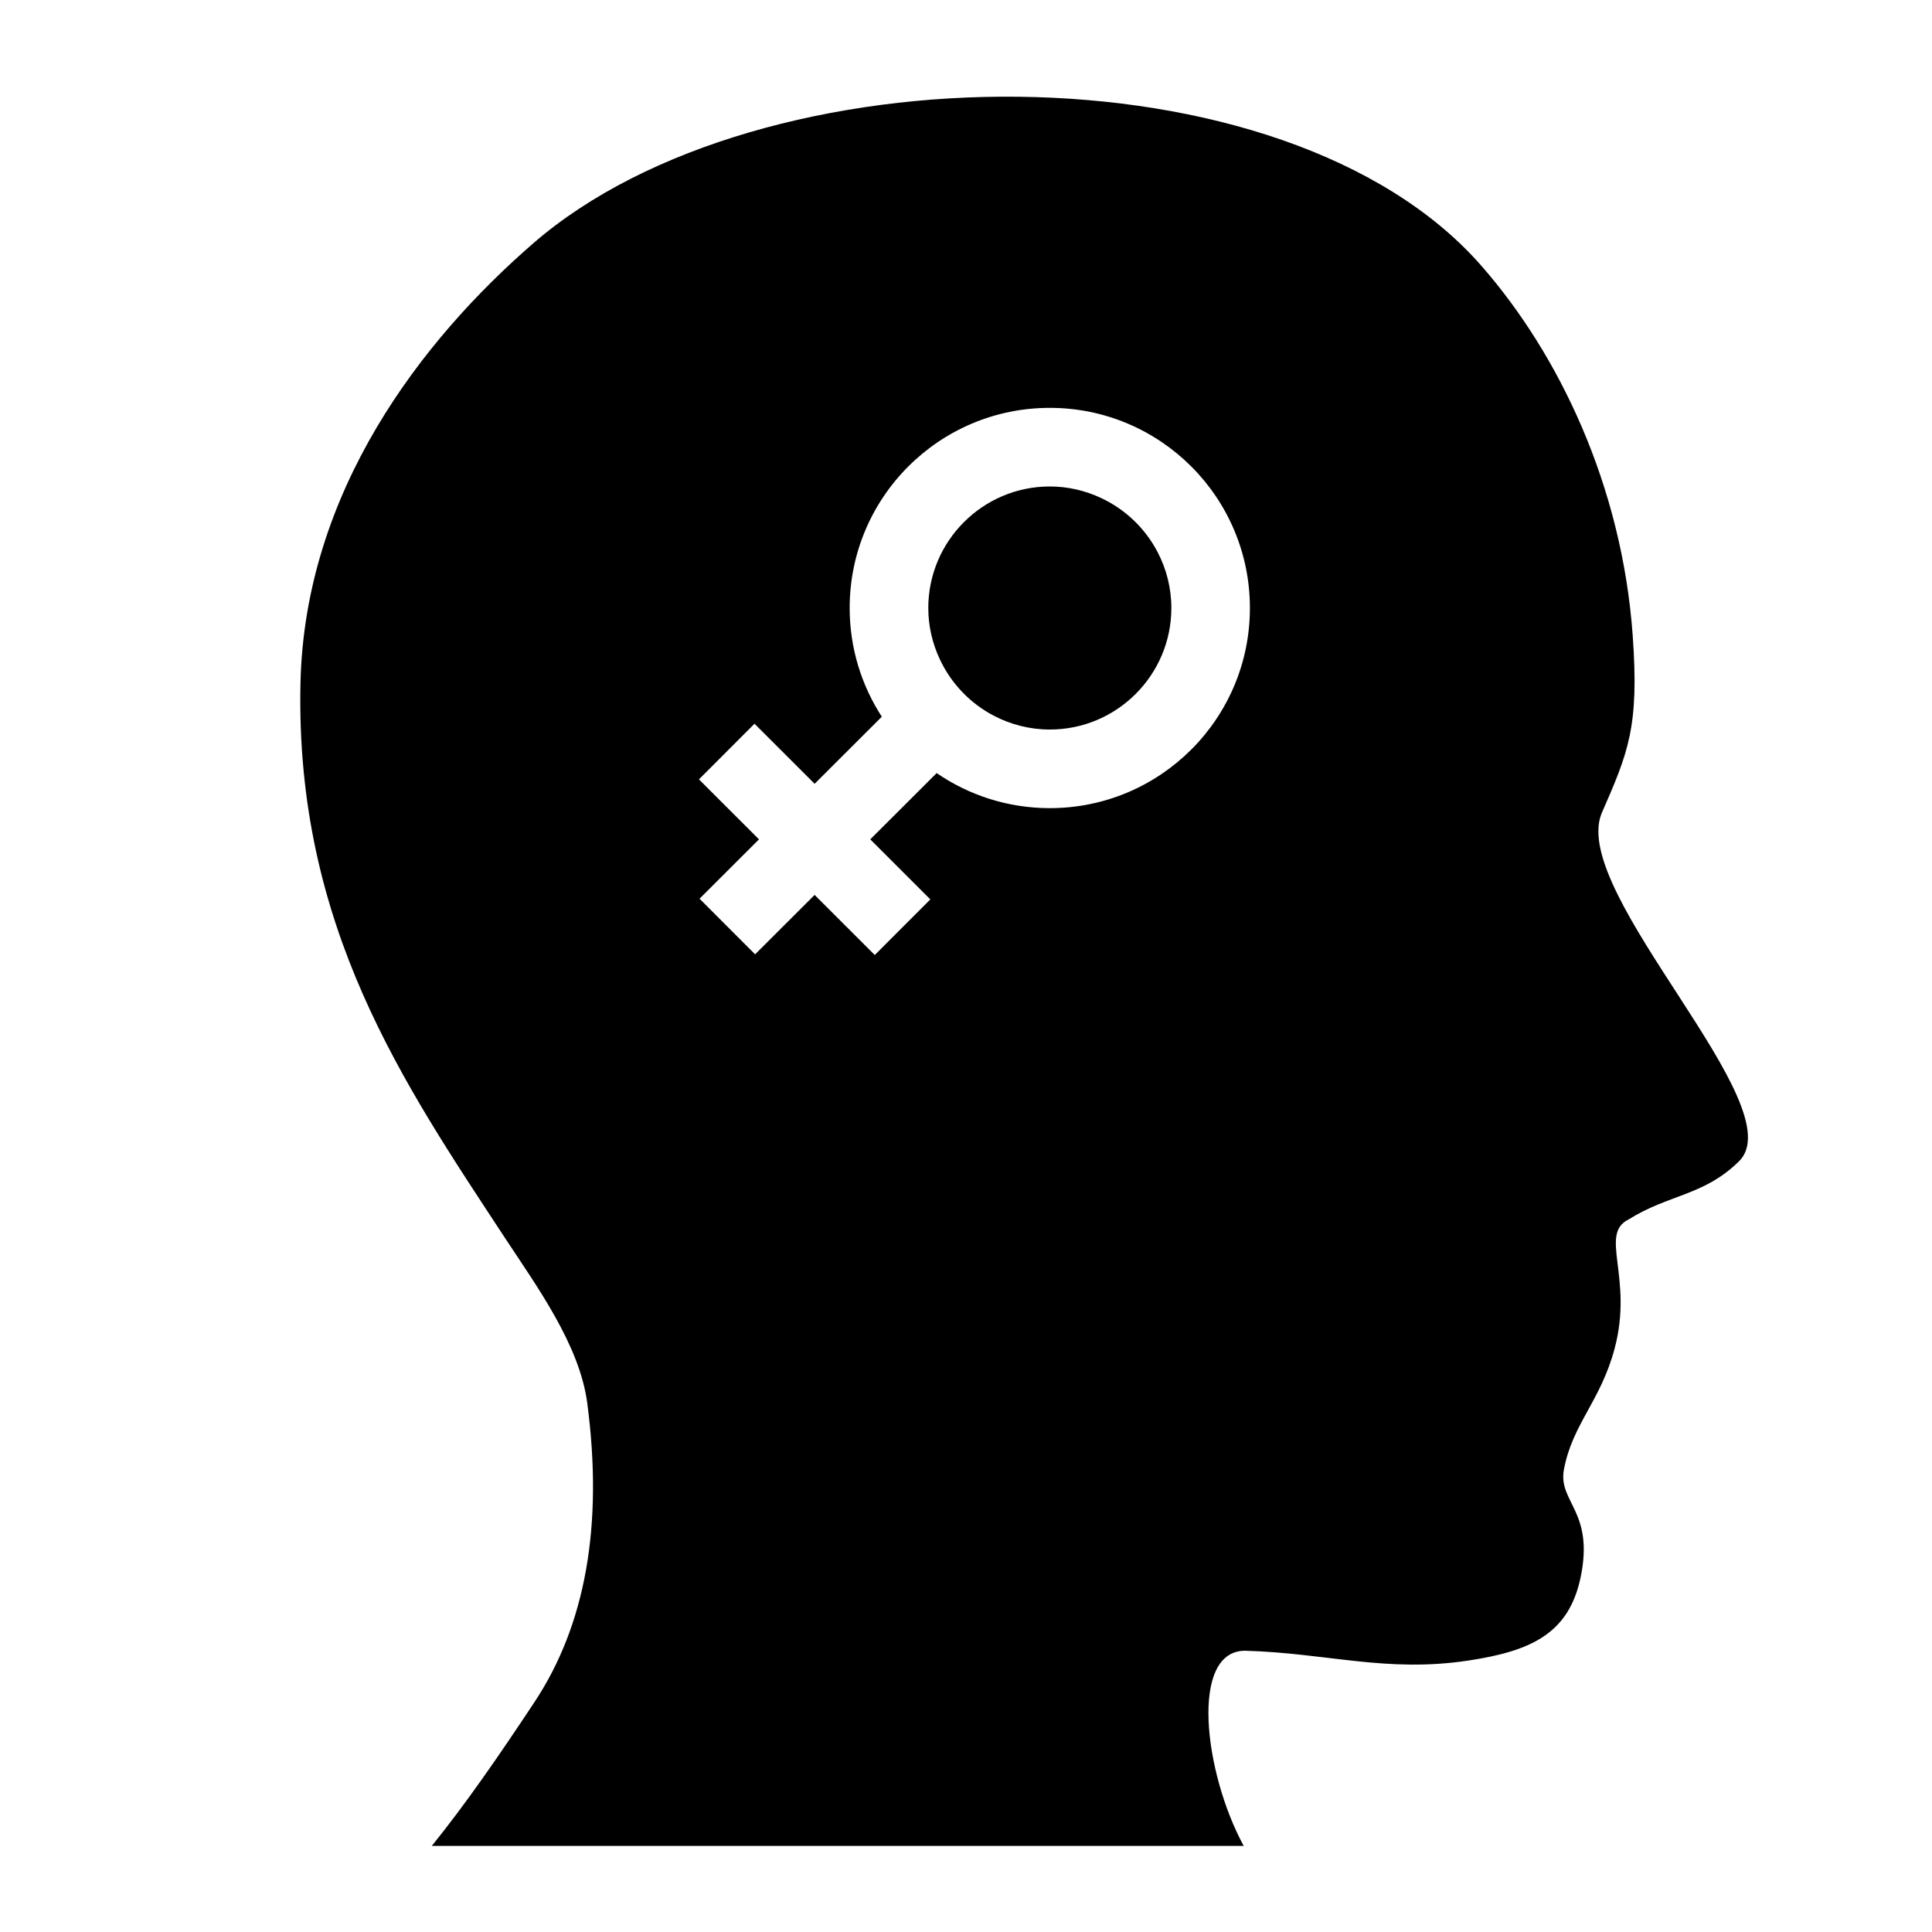
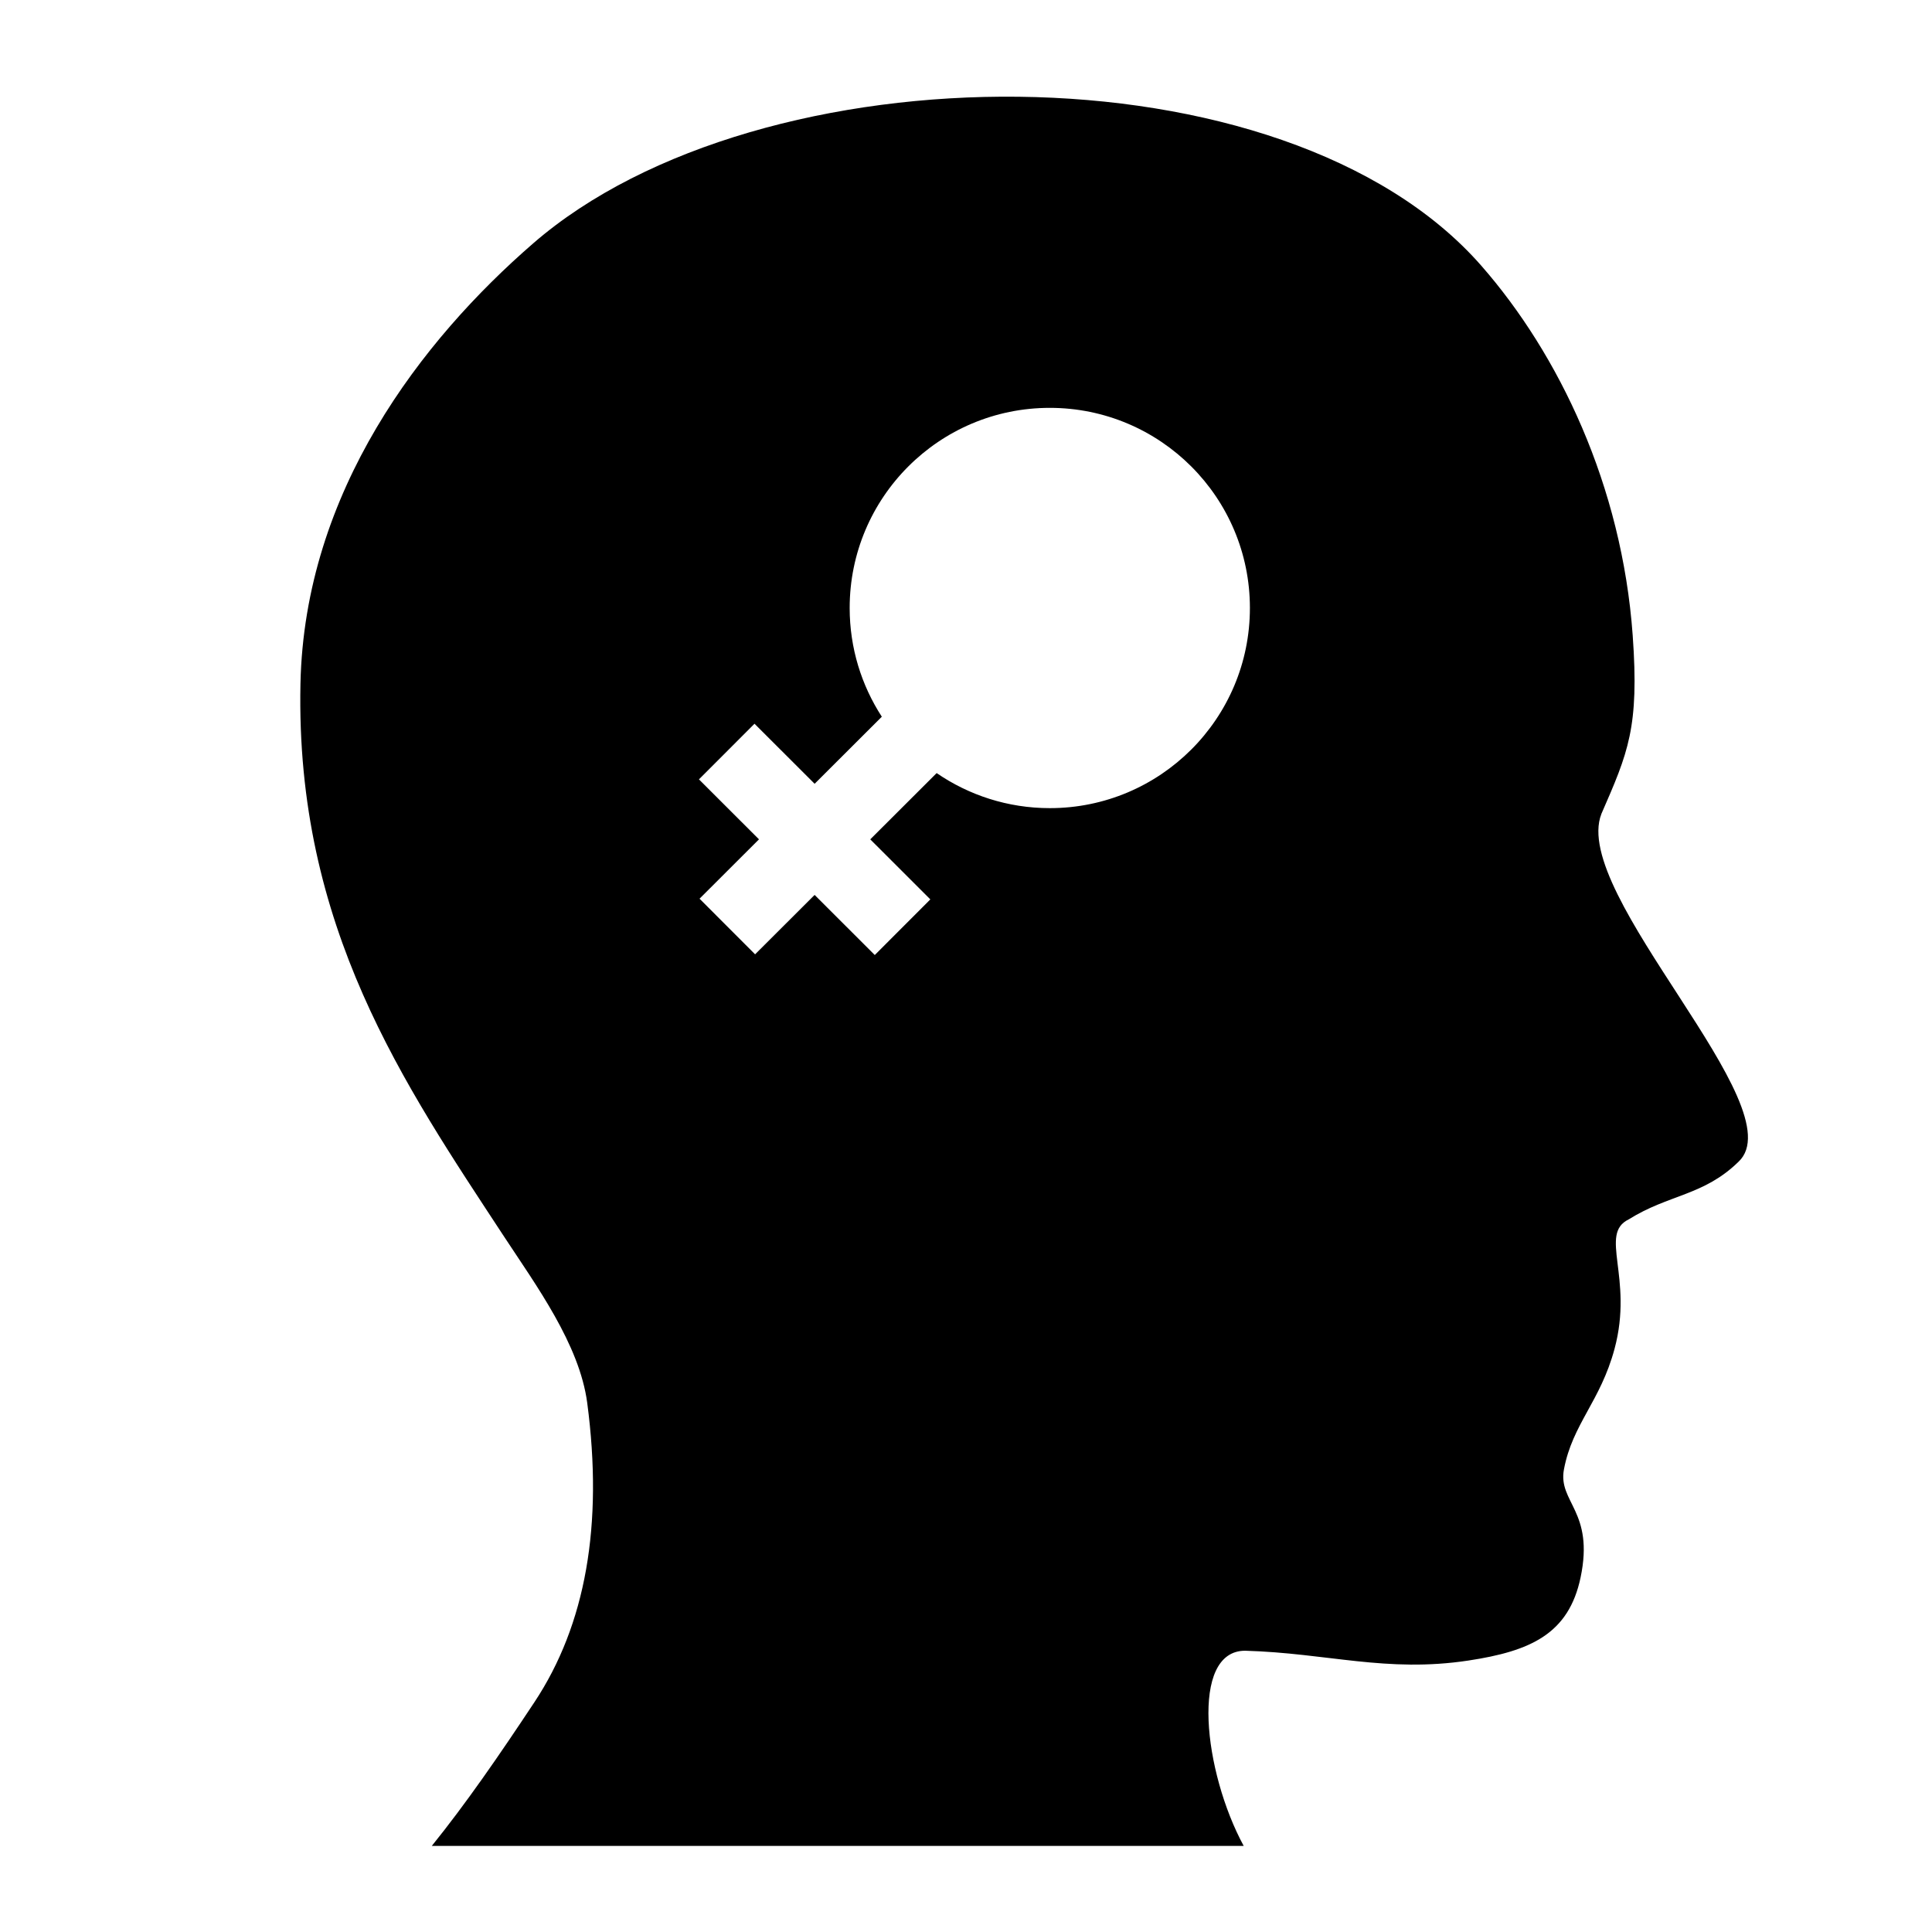
<svg xmlns="http://www.w3.org/2000/svg" fill="#000000" width="800px" height="800px" version="1.1" viewBox="144 144 512 512">
  <g>
-     <path d="m435.77 275.96c-4.125-1.93-8.711-3.039-13.559-3.039-17.75 0-32.203 14.449-32.203 32.207 0 4.832 1.102 9.395 3.019 13.512 3.004 6.473 8.086 11.785 14.398 15.062 4.438 2.301 9.457 3.633 14.793 3.633 17.75 0 32.203-14.449 32.203-32.207 0-5.32-1.316-10.324-3.606-14.742-3.277-6.324-8.578-11.41-15.047-14.426z" />
-     <path d="m568.37 359.72c7.109-16.297 10.066-22.898 8.312-47.328-2.848-39.707-19.574-74.547-40.168-98.031-51.992-59.277-191.11-58.027-251.21-5.871-29.527 25.613-60.617 65.73-61.68 116.74-1.344 64.473 27.488 106.11 53.969 146.49 8.48 12.918 19.973 28.547 22.027 44.055 4.281 32.375-0.406 58.816-13.98 79.301-9.512 14.359-18.129 26.852-27.207 38.109h215.16c-10.602-19.543-14.344-51.758 0.395-51.723 21.824 0.629 37.383 5.894 59.148 2.602 16.434-2.492 26.582-7.019 29.738-22.027 3.691-17.578-6.051-19.926-4.41-28.641 2.258-12.027 9.656-17.996 13.406-31.941 5.094-18.957-4.273-30.426 3.758-34.305 10.602-6.648 19.84-6.238 29.086-15.262 15.297-14.336-44.645-70.895-36.336-92.172zm-146.16-1.555c-11.129 0-21.453-3.438-29.988-9.289l-17.594 17.562 15.922 15.91-14.723 14.742-15.945-15.926-15.773 15.742-14.723-14.742 15.754-15.73-15.91-15.895 14.723-14.742 15.934 15.914 17.805-17.773c-5.379-8.305-8.52-18.188-8.52-28.816 0-29.285 23.746-53.035 53.035-53.035 29.285 0 53.031 23.75 53.031 53.035 0.008 29.297-23.734 53.043-53.027 53.043z" />
+     <path d="m568.37 359.72c7.109-16.297 10.066-22.898 8.312-47.328-2.848-39.707-19.574-74.547-40.168-98.031-51.992-59.277-191.11-58.027-251.21-5.871-29.527 25.613-60.617 65.73-61.68 116.74-1.344 64.473 27.488 106.11 53.969 146.49 8.48 12.918 19.973 28.547 22.027 44.055 4.281 32.375-0.406 58.816-13.98 79.301-9.512 14.359-18.129 26.852-27.207 38.109h215.16c-10.602-19.543-14.344-51.758 0.395-51.723 21.824 0.629 37.383 5.894 59.148 2.602 16.434-2.492 26.582-7.019 29.738-22.027 3.691-17.578-6.051-19.926-4.41-28.641 2.258-12.027 9.656-17.996 13.406-31.941 5.094-18.957-4.273-30.426 3.758-34.305 10.602-6.648 19.84-6.238 29.086-15.262 15.297-14.336-44.645-70.895-36.336-92.172zm-146.16-1.555c-11.129 0-21.453-3.438-29.988-9.289l-17.594 17.562 15.922 15.91-14.723 14.742-15.945-15.926-15.773 15.742-14.723-14.742 15.754-15.73-15.91-15.895 14.723-14.742 15.934 15.914 17.805-17.773c-5.379-8.305-8.52-18.188-8.52-28.816 0-29.285 23.746-53.035 53.035-53.035 29.285 0 53.031 23.75 53.031 53.035 0.008 29.297-23.734 53.043-53.027 53.043" />
  </g>
</svg>